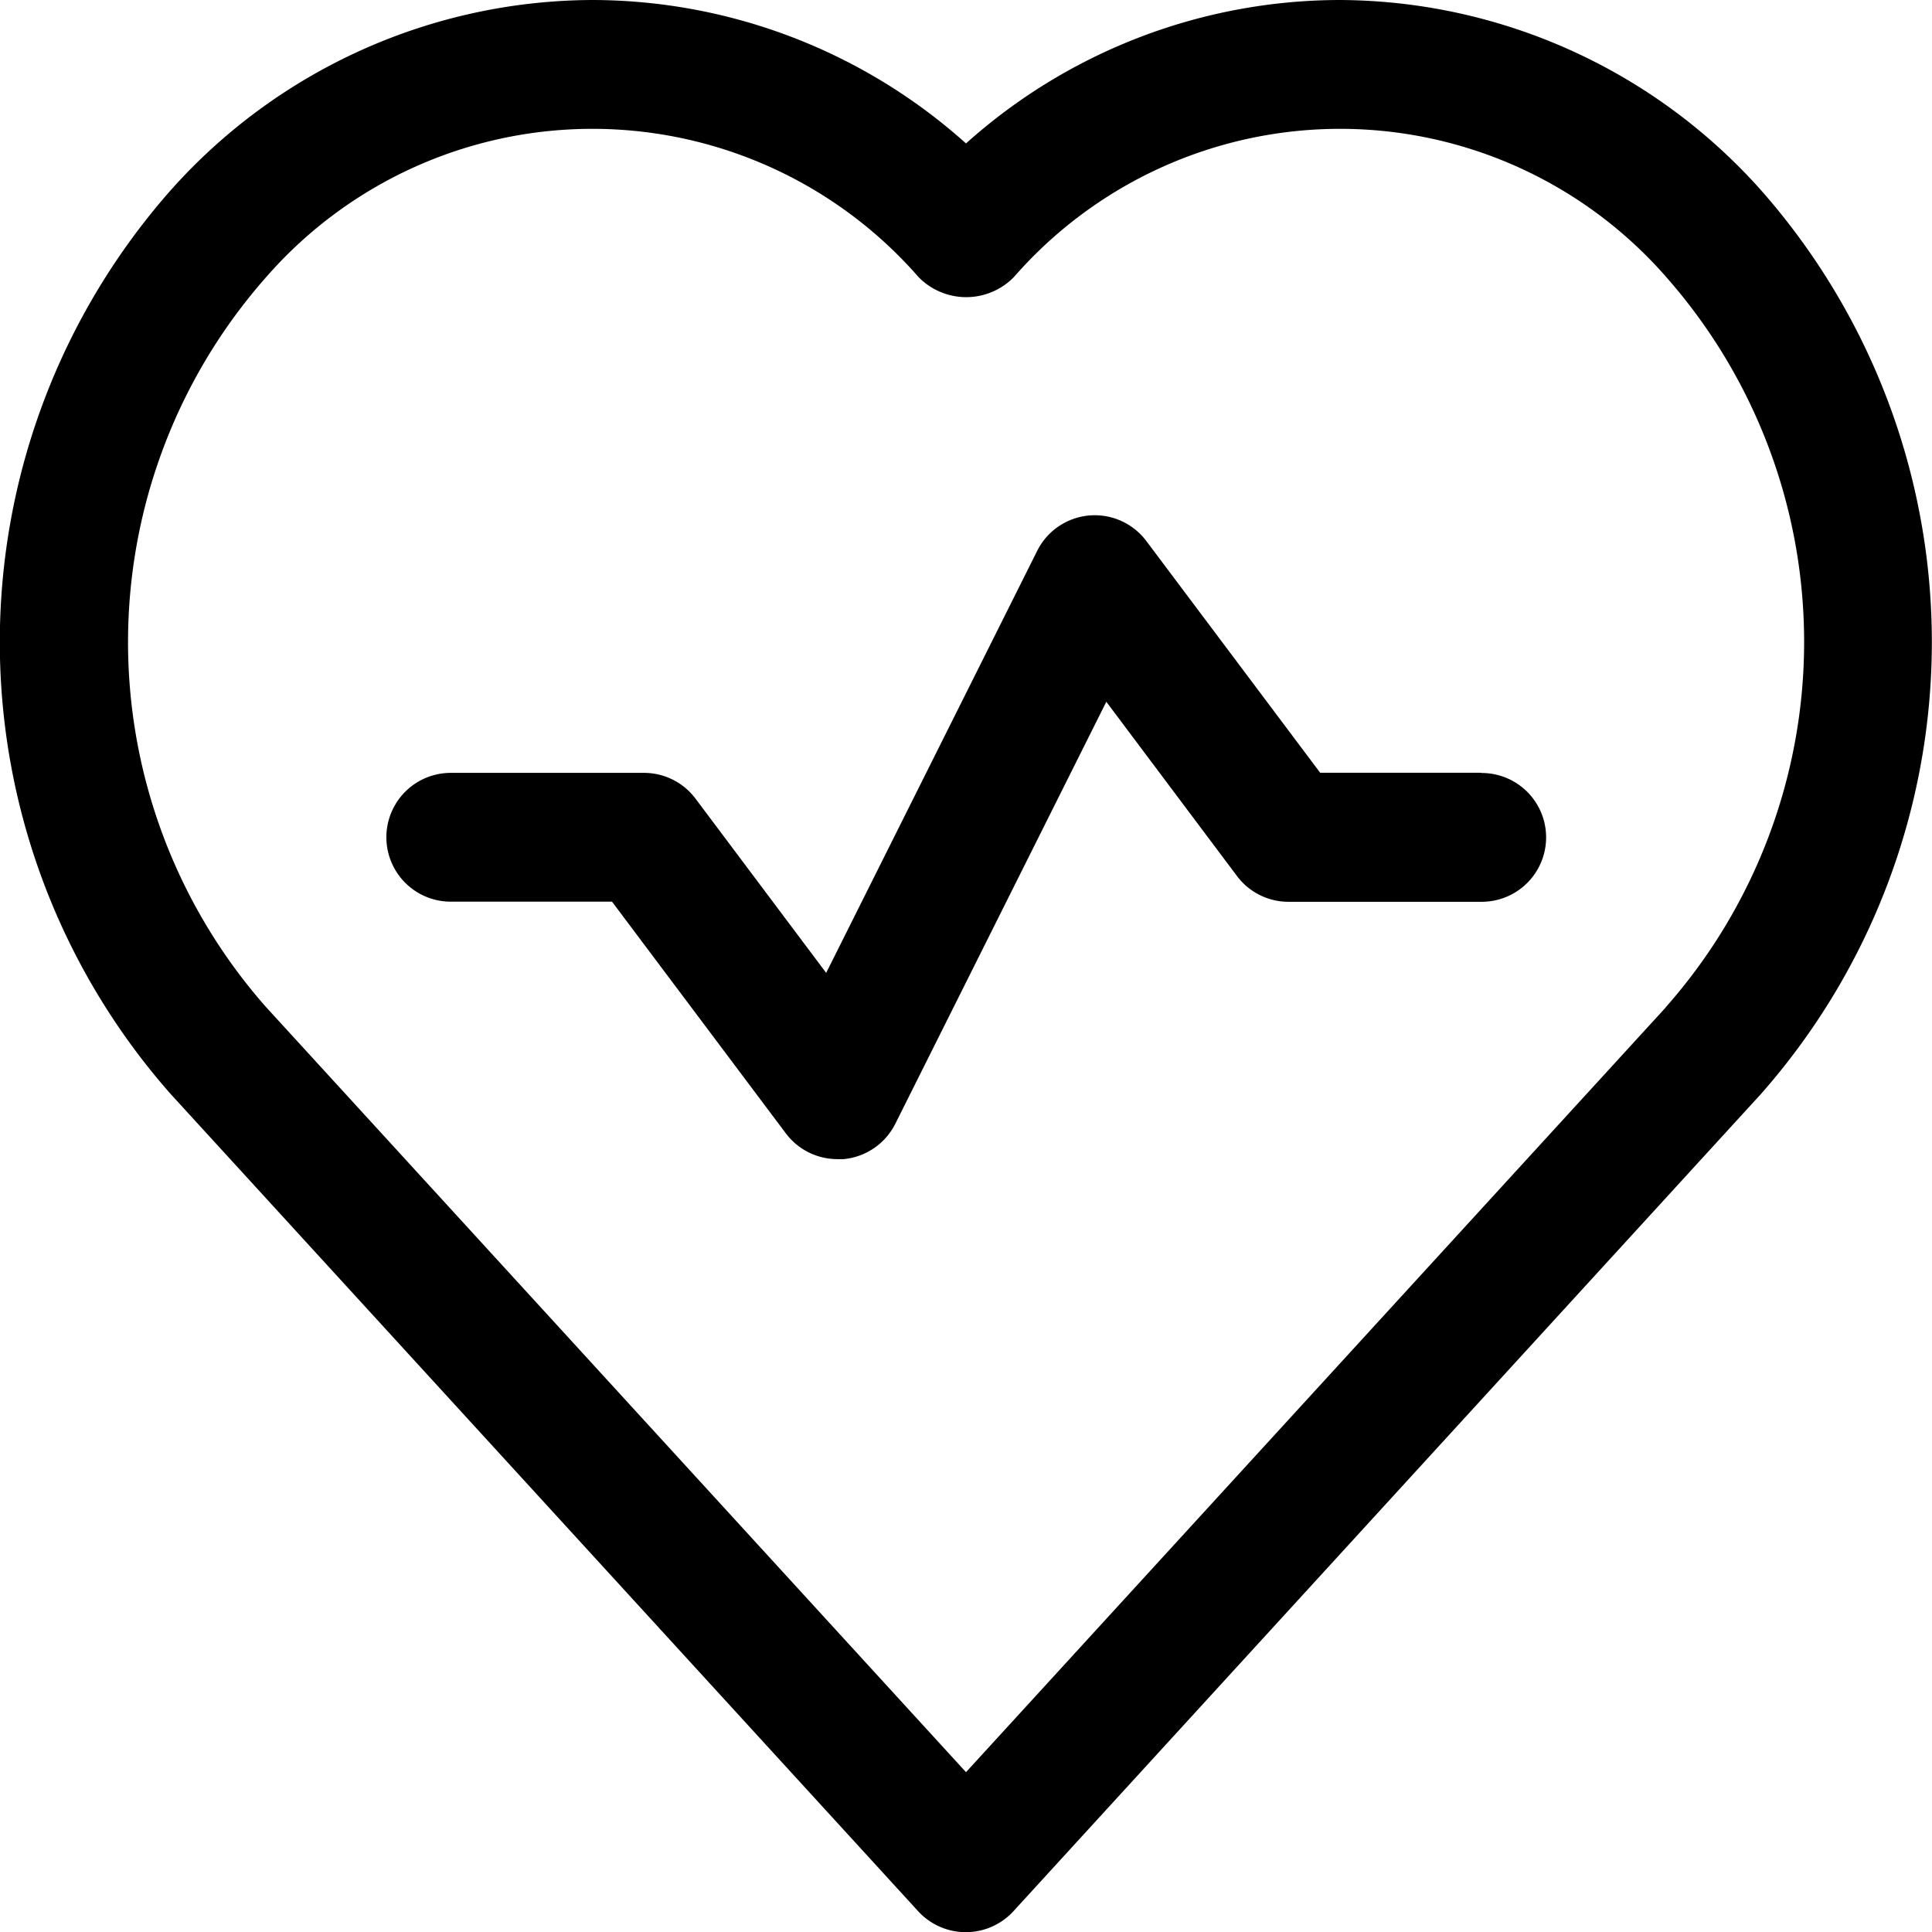
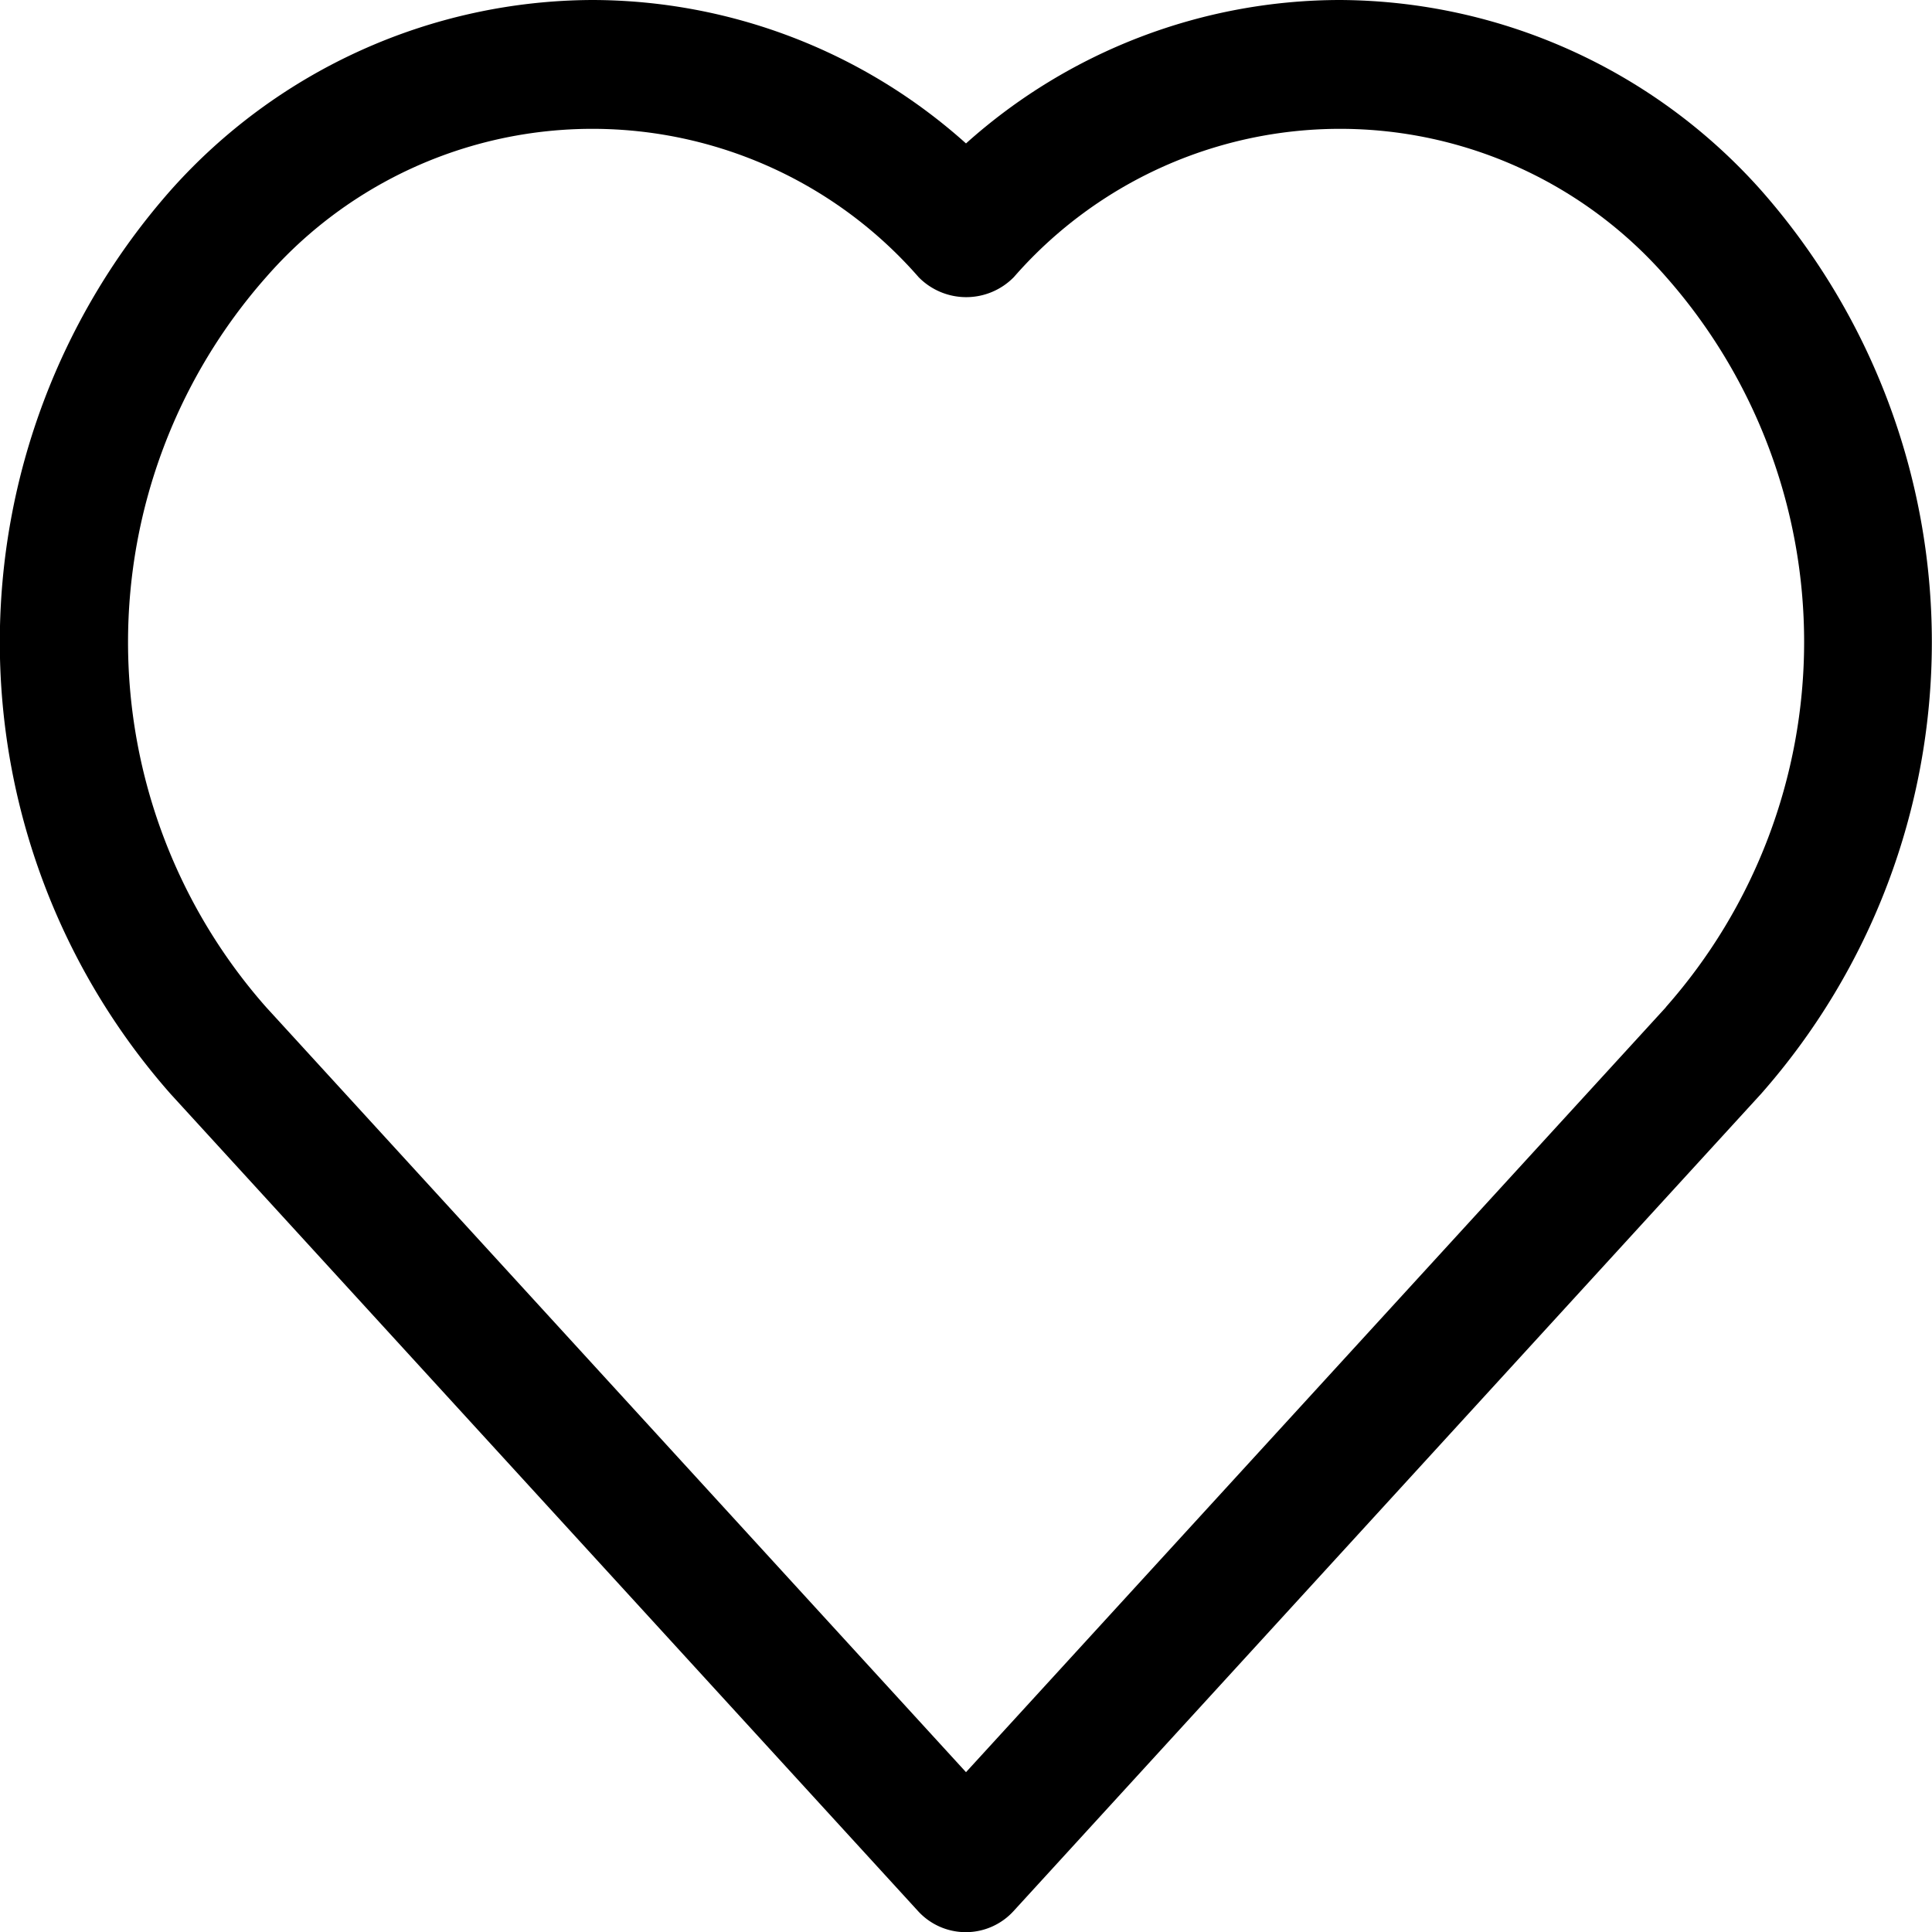
<svg xmlns="http://www.w3.org/2000/svg" width="31.682" height="31.682" viewBox="0 0 31.682 31.682">
  <g id="_887b5d2323cdbdee753e28cff940e296" data-name="887b5d2323cdbdee753e28cff940e296" transform="translate(-1 -1)">
    <path id="Path_16258" data-name="Path 16258" d="M29.878,4.119A9.3,9.3,0,0,0,22.969,1a9.2,9.2,0,0,0-6.128,2.352A9.2,9.2,0,0,0,10.713,1,9.3,9.3,0,0,0,3.8,4.119a11.2,11.2,0,0,0,0,14.823l12.257,13.4a1.06,1.06,0,0,0,1.561,0l12.257-13.4A11.2,11.2,0,0,0,29.878,4.119Zm-1.561,13.4L16.841,30.061,5.364,17.516a9.043,9.043,0,0,1,0-11.971,7.1,7.1,0,0,1,10.7,0,1.093,1.093,0,0,0,1.561,0,7.1,7.1,0,0,1,10.7,0A9.044,9.044,0,0,1,28.317,17.516Z" />
-     <path id="Path_16259" data-name="Path 16259" d="M24.953,13.224h-2.64l-2.851-3.8a1.056,1.056,0,0,0-1.79.162l-3.46,6.92-2.143-2.858a1.055,1.055,0,0,0-.845-.422H8.056a1.056,1.056,0,1,0,0,2.112H10.7l2.851,3.8a1.057,1.057,0,0,0,.845.422c.032,0,.063,0,.1,0a1.059,1.059,0,0,0,.85-.58l3.46-6.92,2.143,2.858a1.054,1.054,0,0,0,.845.422h3.168a1.056,1.056,0,0,0,0-2.112Z" transform="translate(0.336 0.448)" />
  </g>
</svg>